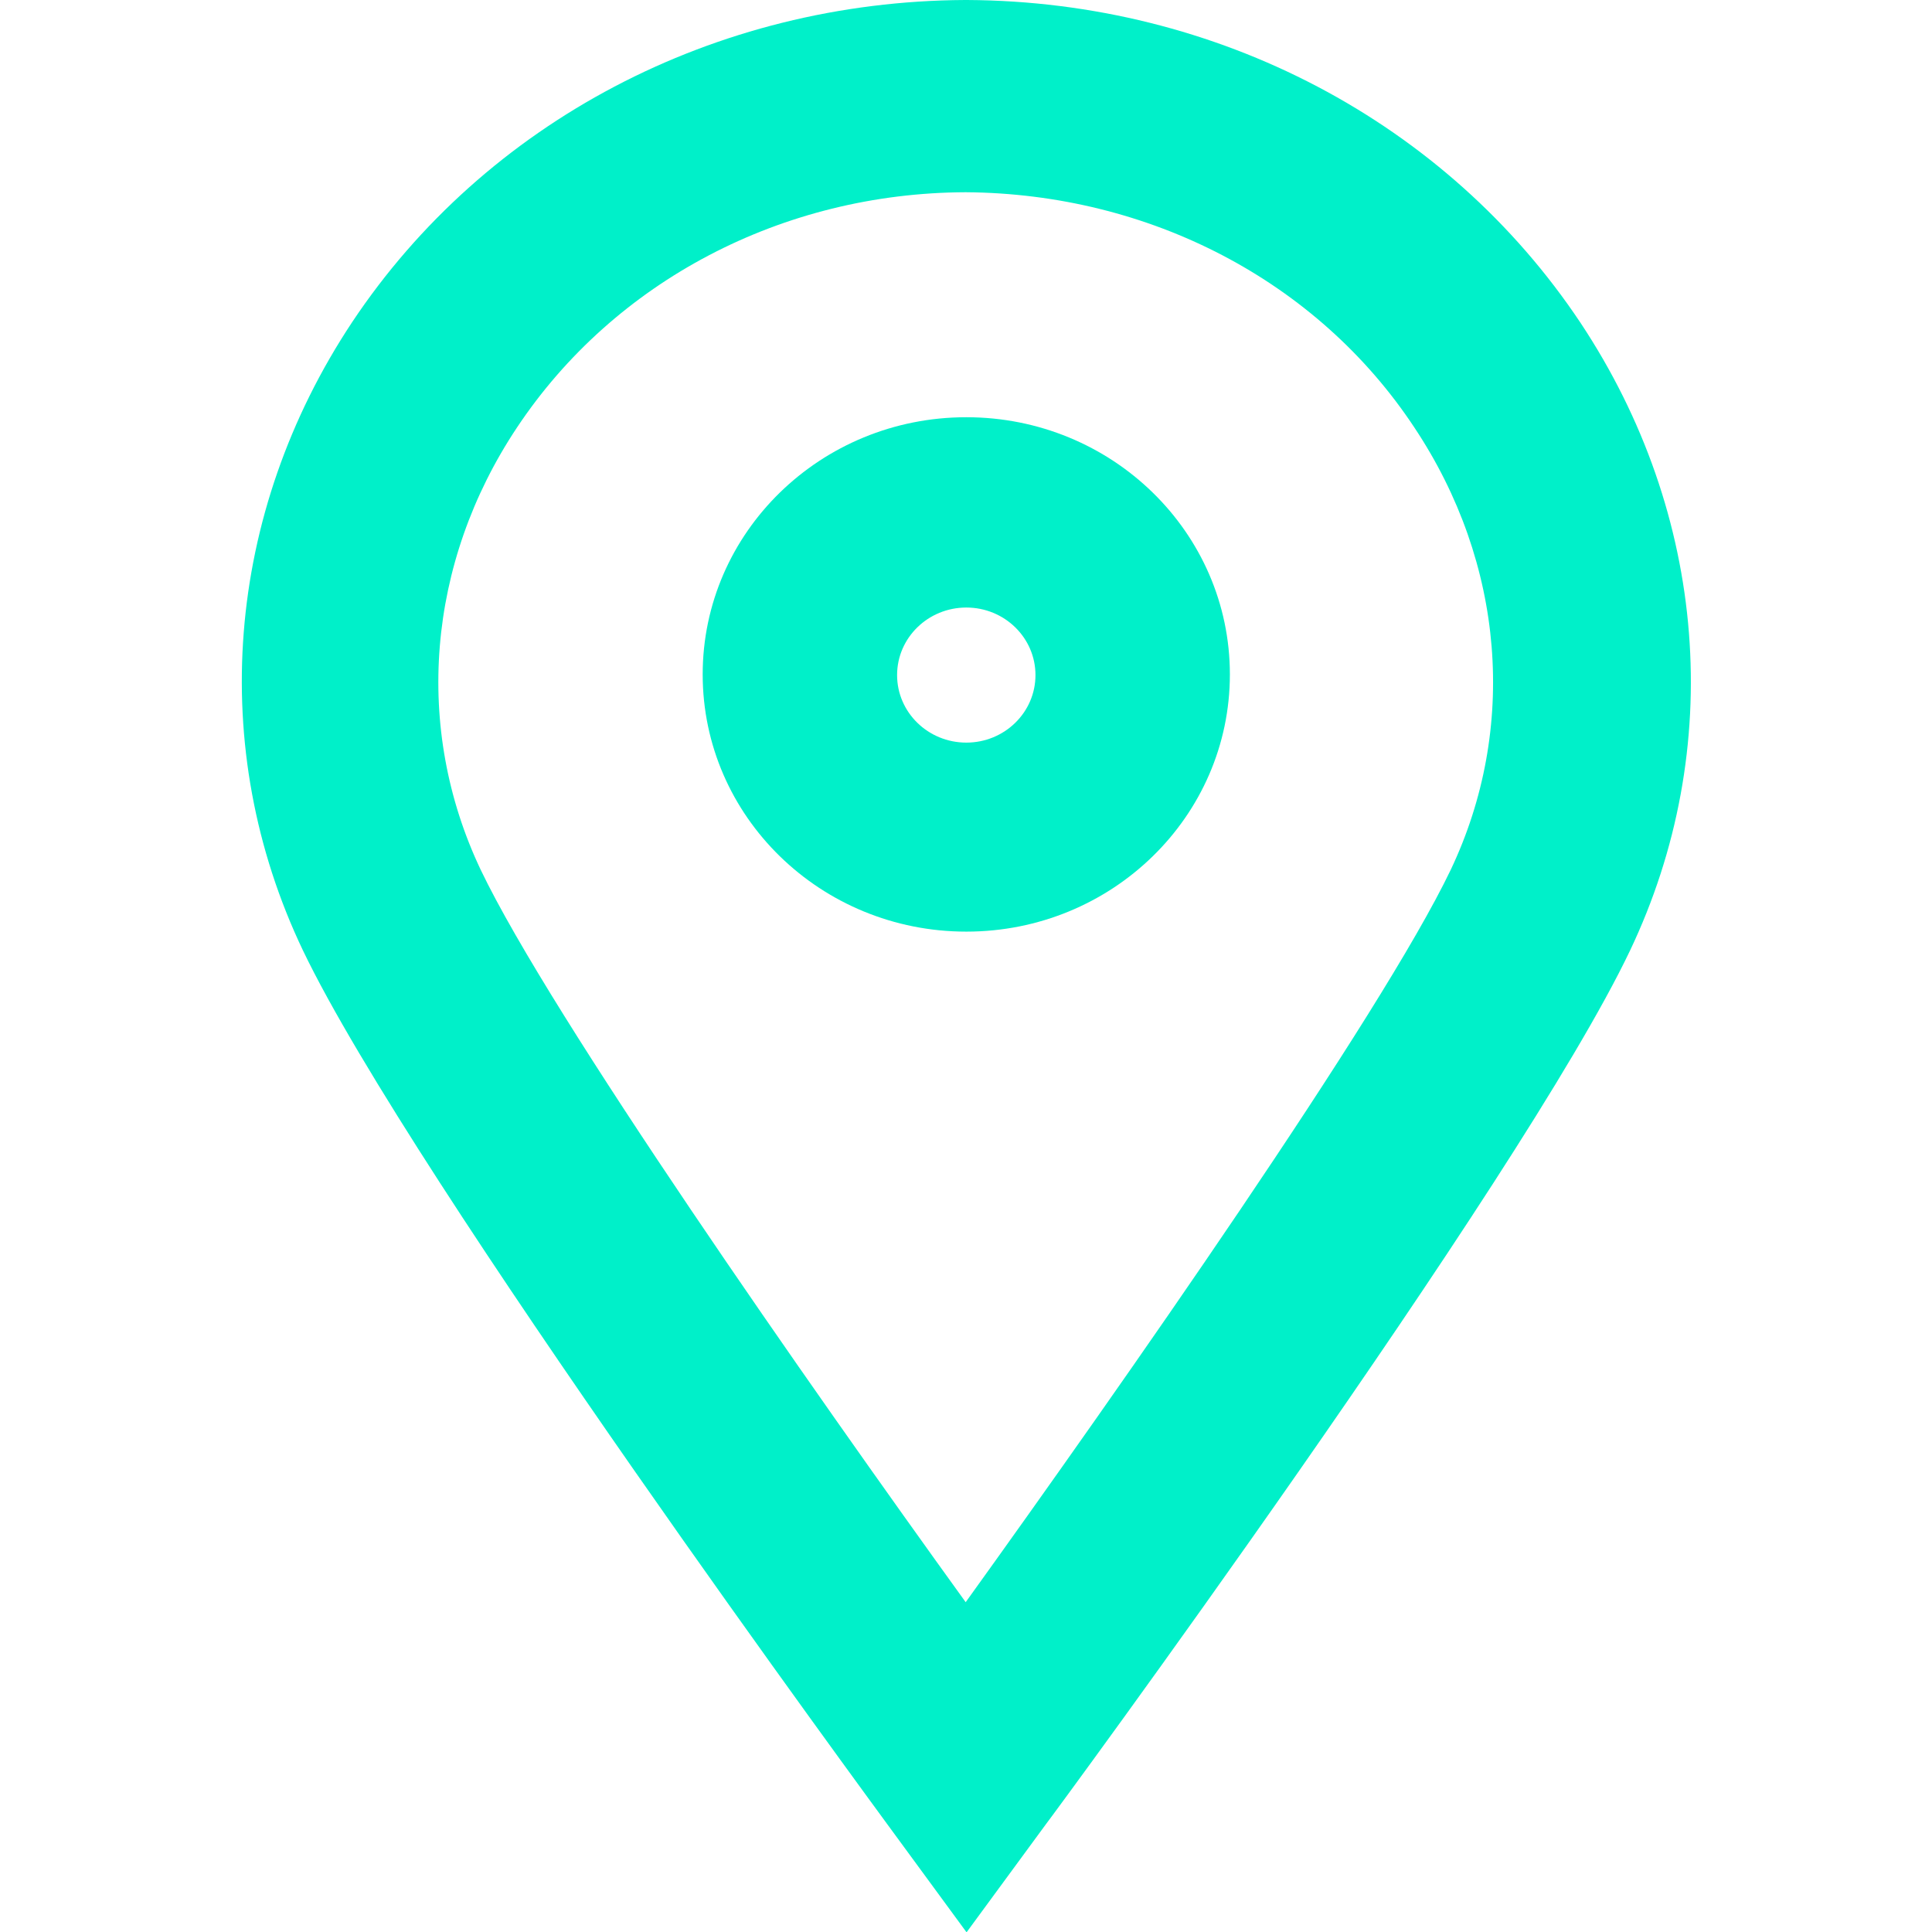
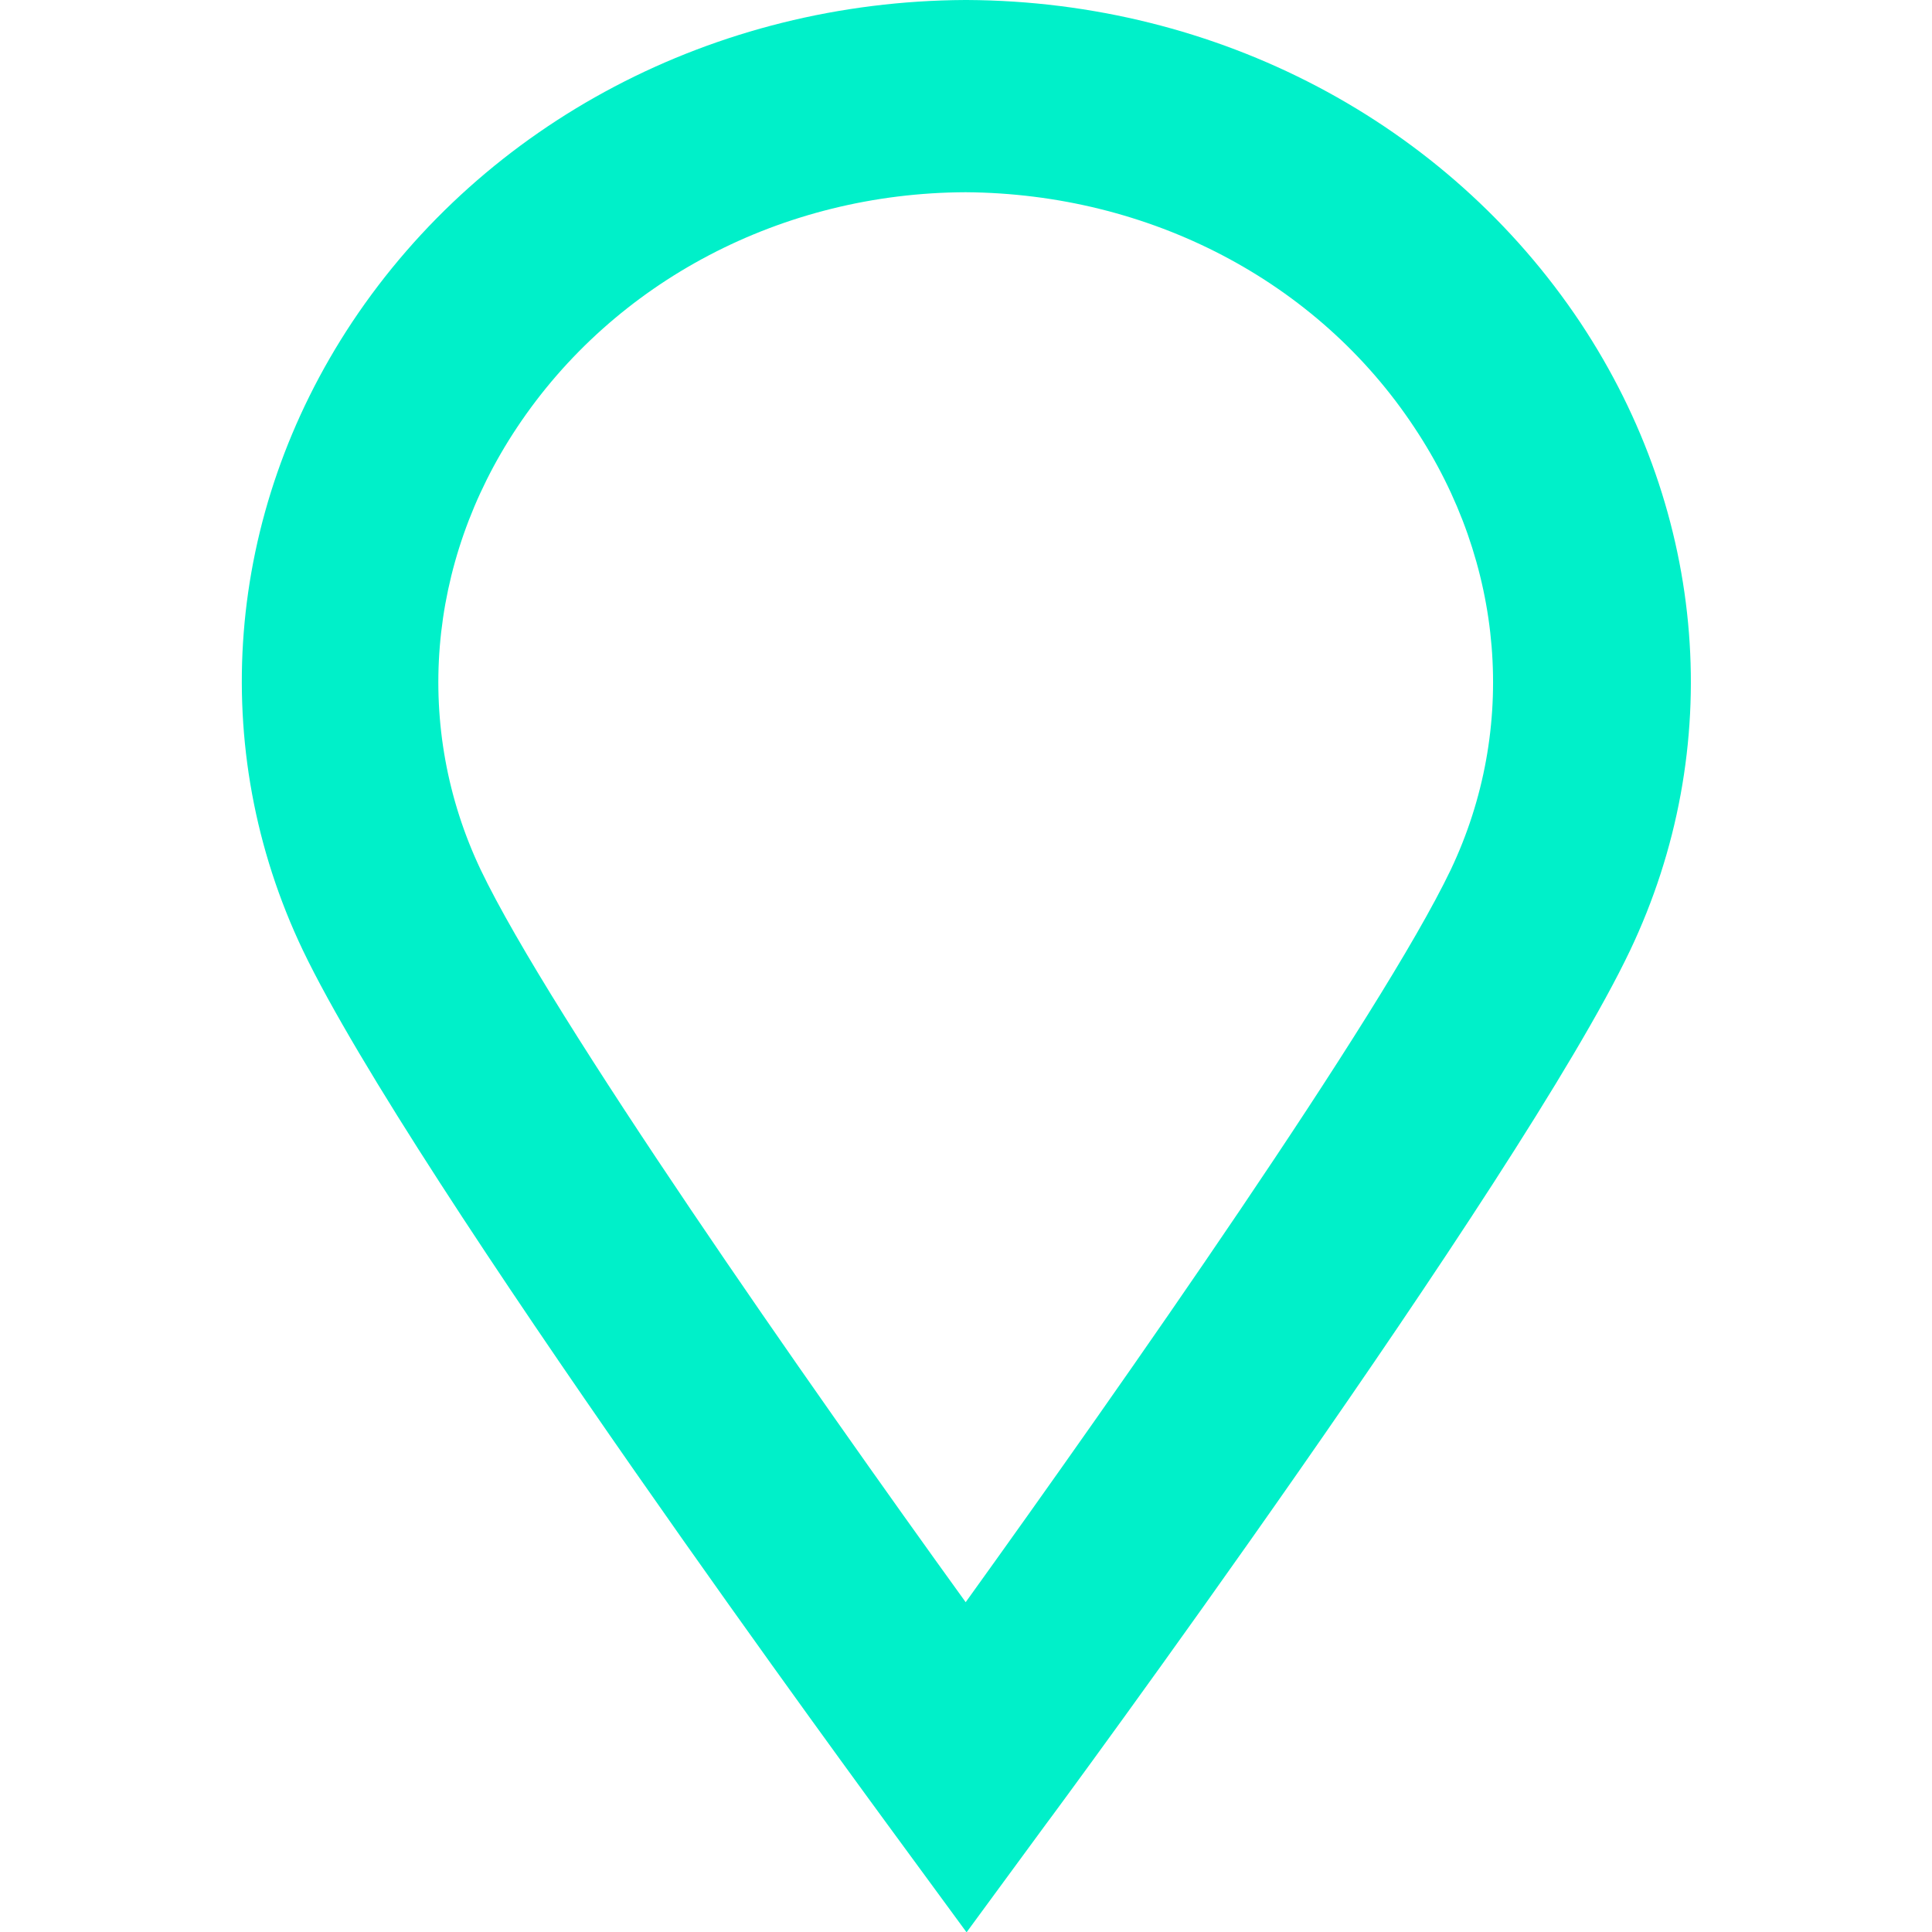
<svg xmlns="http://www.w3.org/2000/svg" width="24" height="24" viewBox="0 0 24 24" fill="none">
  <path d="M12.004 24L11.014 22.65C10.957 22.57 5.128 14.656 3.762 11.804C2.566 9.296 2.796 6.381 4.375 4.001C6.029 1.517 8.877 0.016 11.988 0H12.012C15.123 0.016 17.972 1.517 19.633 4.009C21.213 6.389 21.442 9.304 20.247 11.812C18.888 14.664 13.06 22.578 12.995 22.658L12.004 24.008V24ZM11.996 2.388C9.721 2.396 7.633 3.49 6.422 5.311C5.3 6.996 5.137 9.049 5.972 10.806C6.839 12.619 10.064 17.227 11.996 19.903C13.92 17.227 17.153 12.619 18.021 10.806C18.856 9.049 18.692 6.996 17.57 5.311C16.367 3.49 14.28 2.404 11.996 2.388Z" fill="#00F0C9" />
-   <path d="M12.004 7.547C12.479 7.547 12.863 7.923 12.863 8.386C12.863 8.849 12.479 9.225 12.004 9.225C11.529 9.225 11.144 8.849 11.144 8.386C11.144 7.923 11.529 7.547 12.004 7.547ZM12.004 5.183C10.195 5.183 8.729 6.613 8.729 8.378C8.729 10.143 10.195 11.573 12.004 11.573C13.813 11.573 15.278 10.143 15.278 8.378C15.278 6.613 13.813 5.183 12.004 5.183Z" fill="#00F0C9" />
</svg>